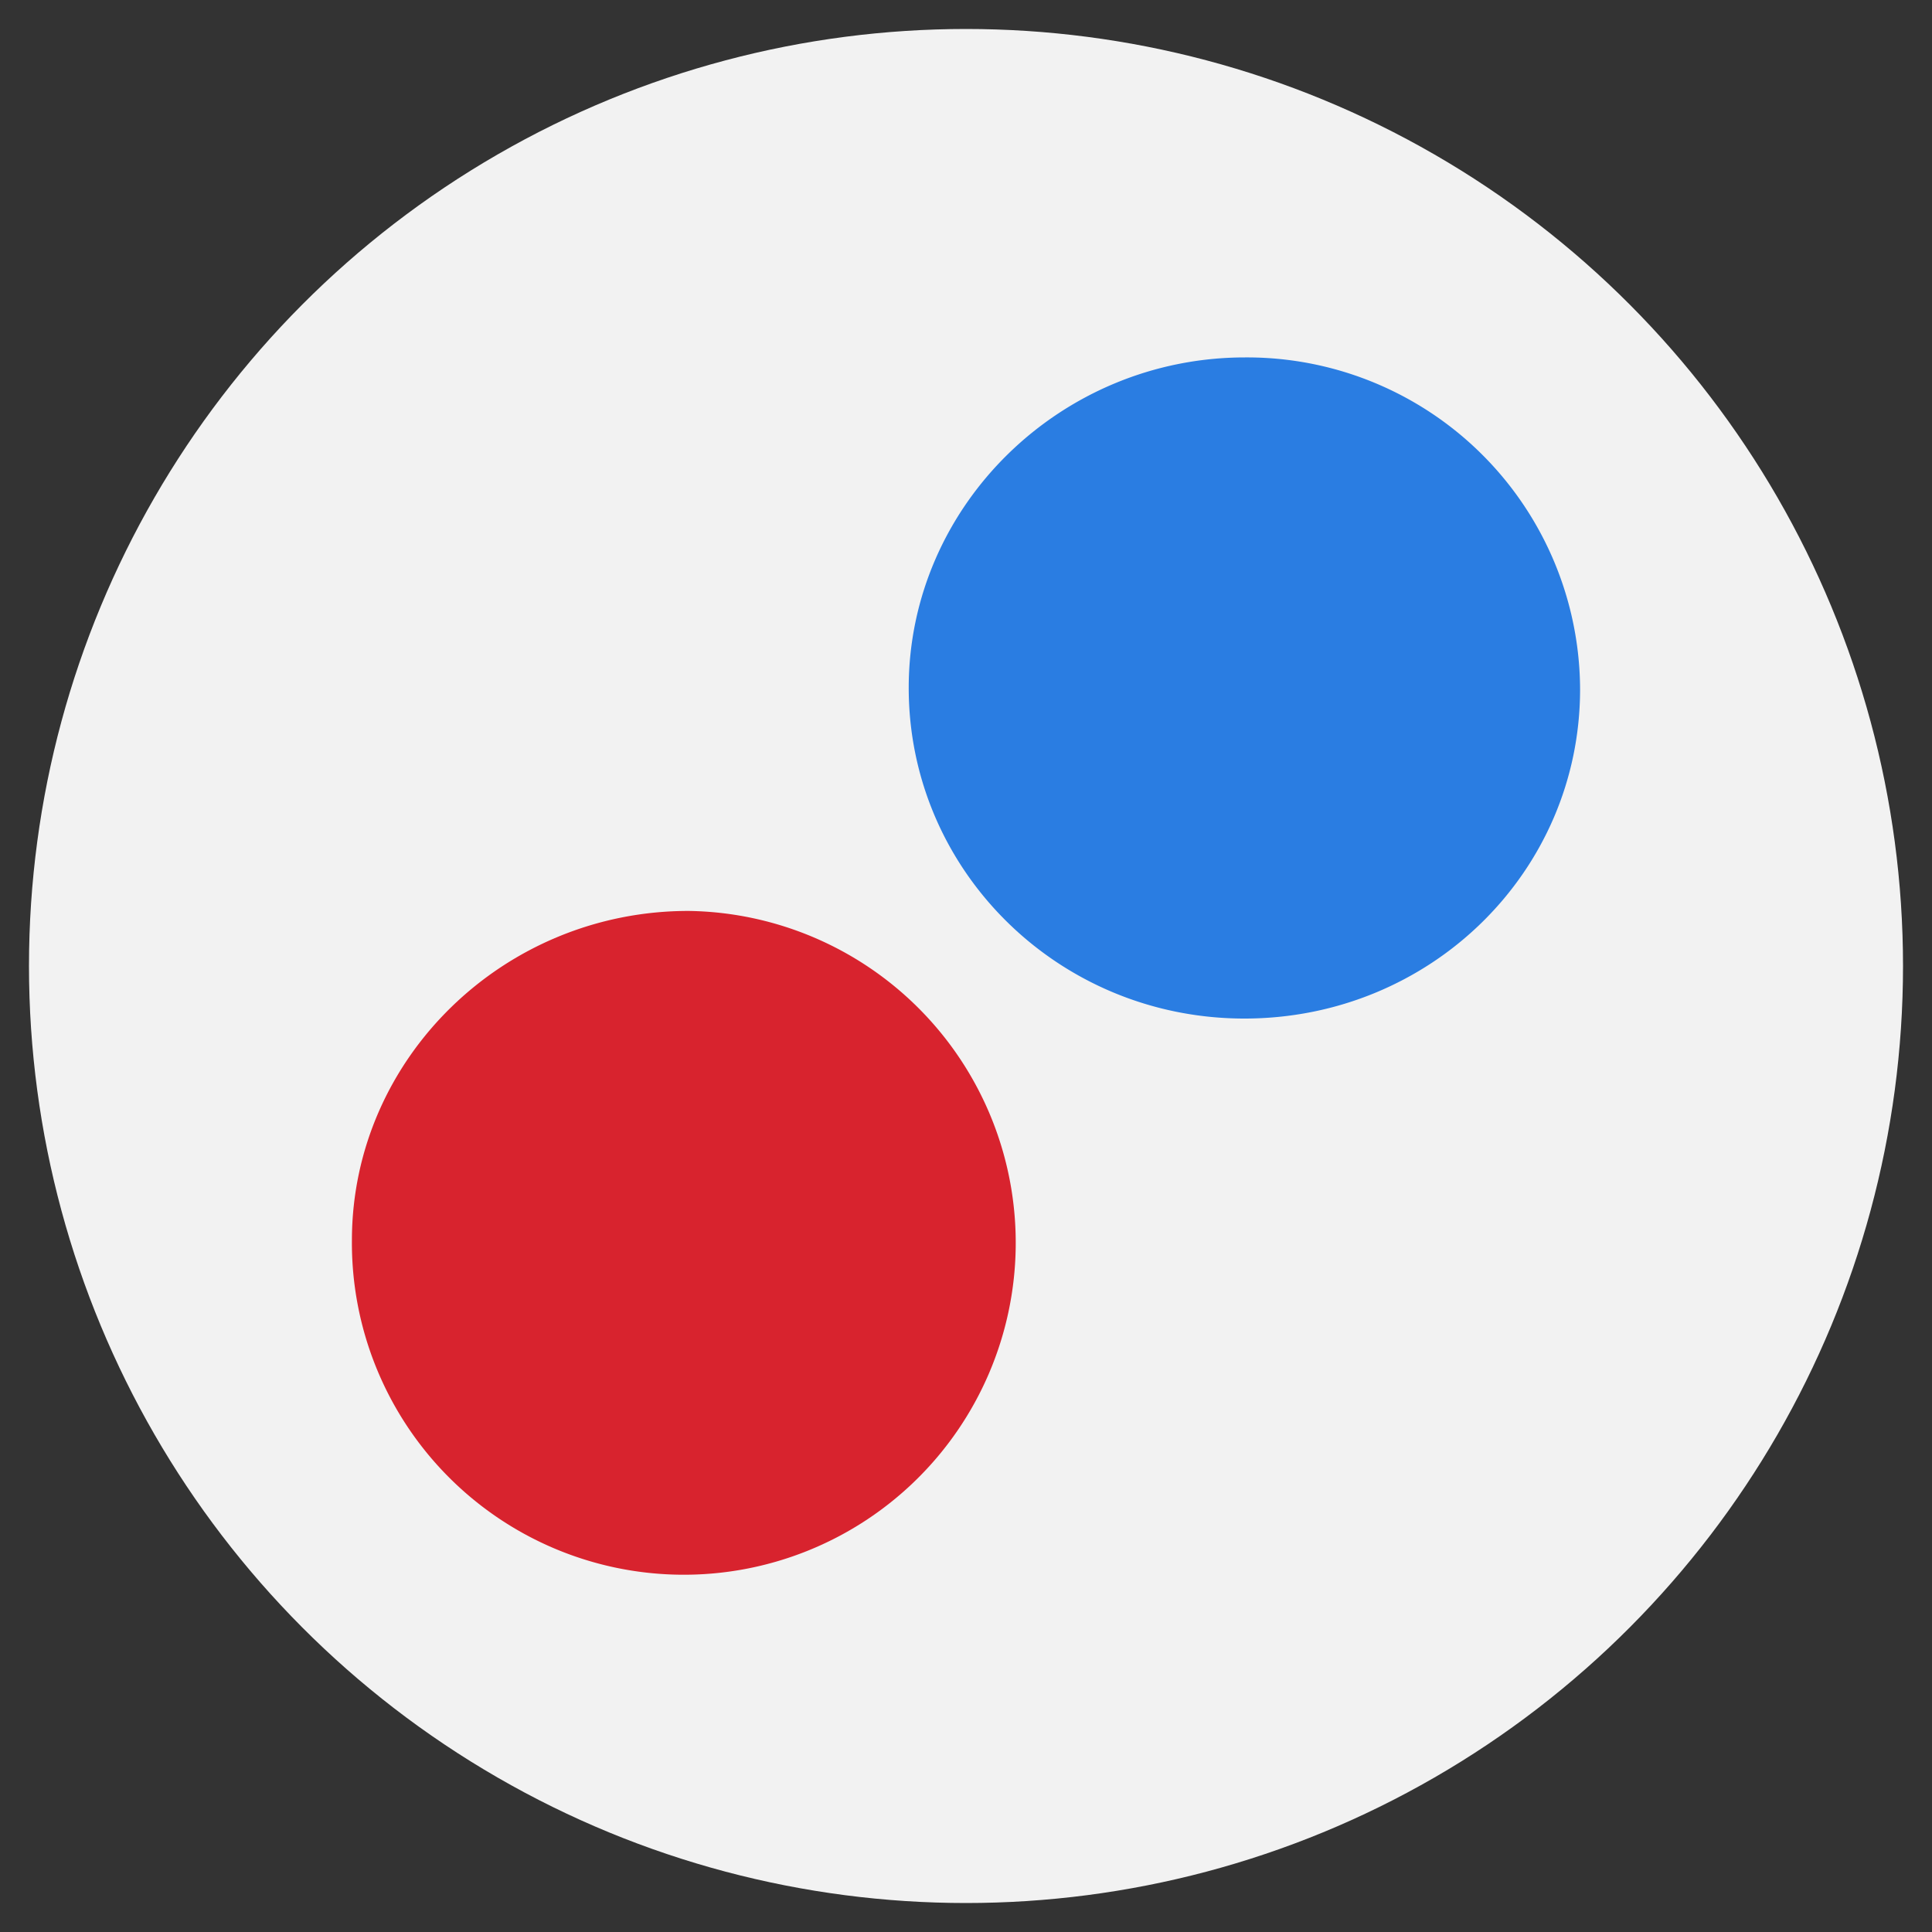
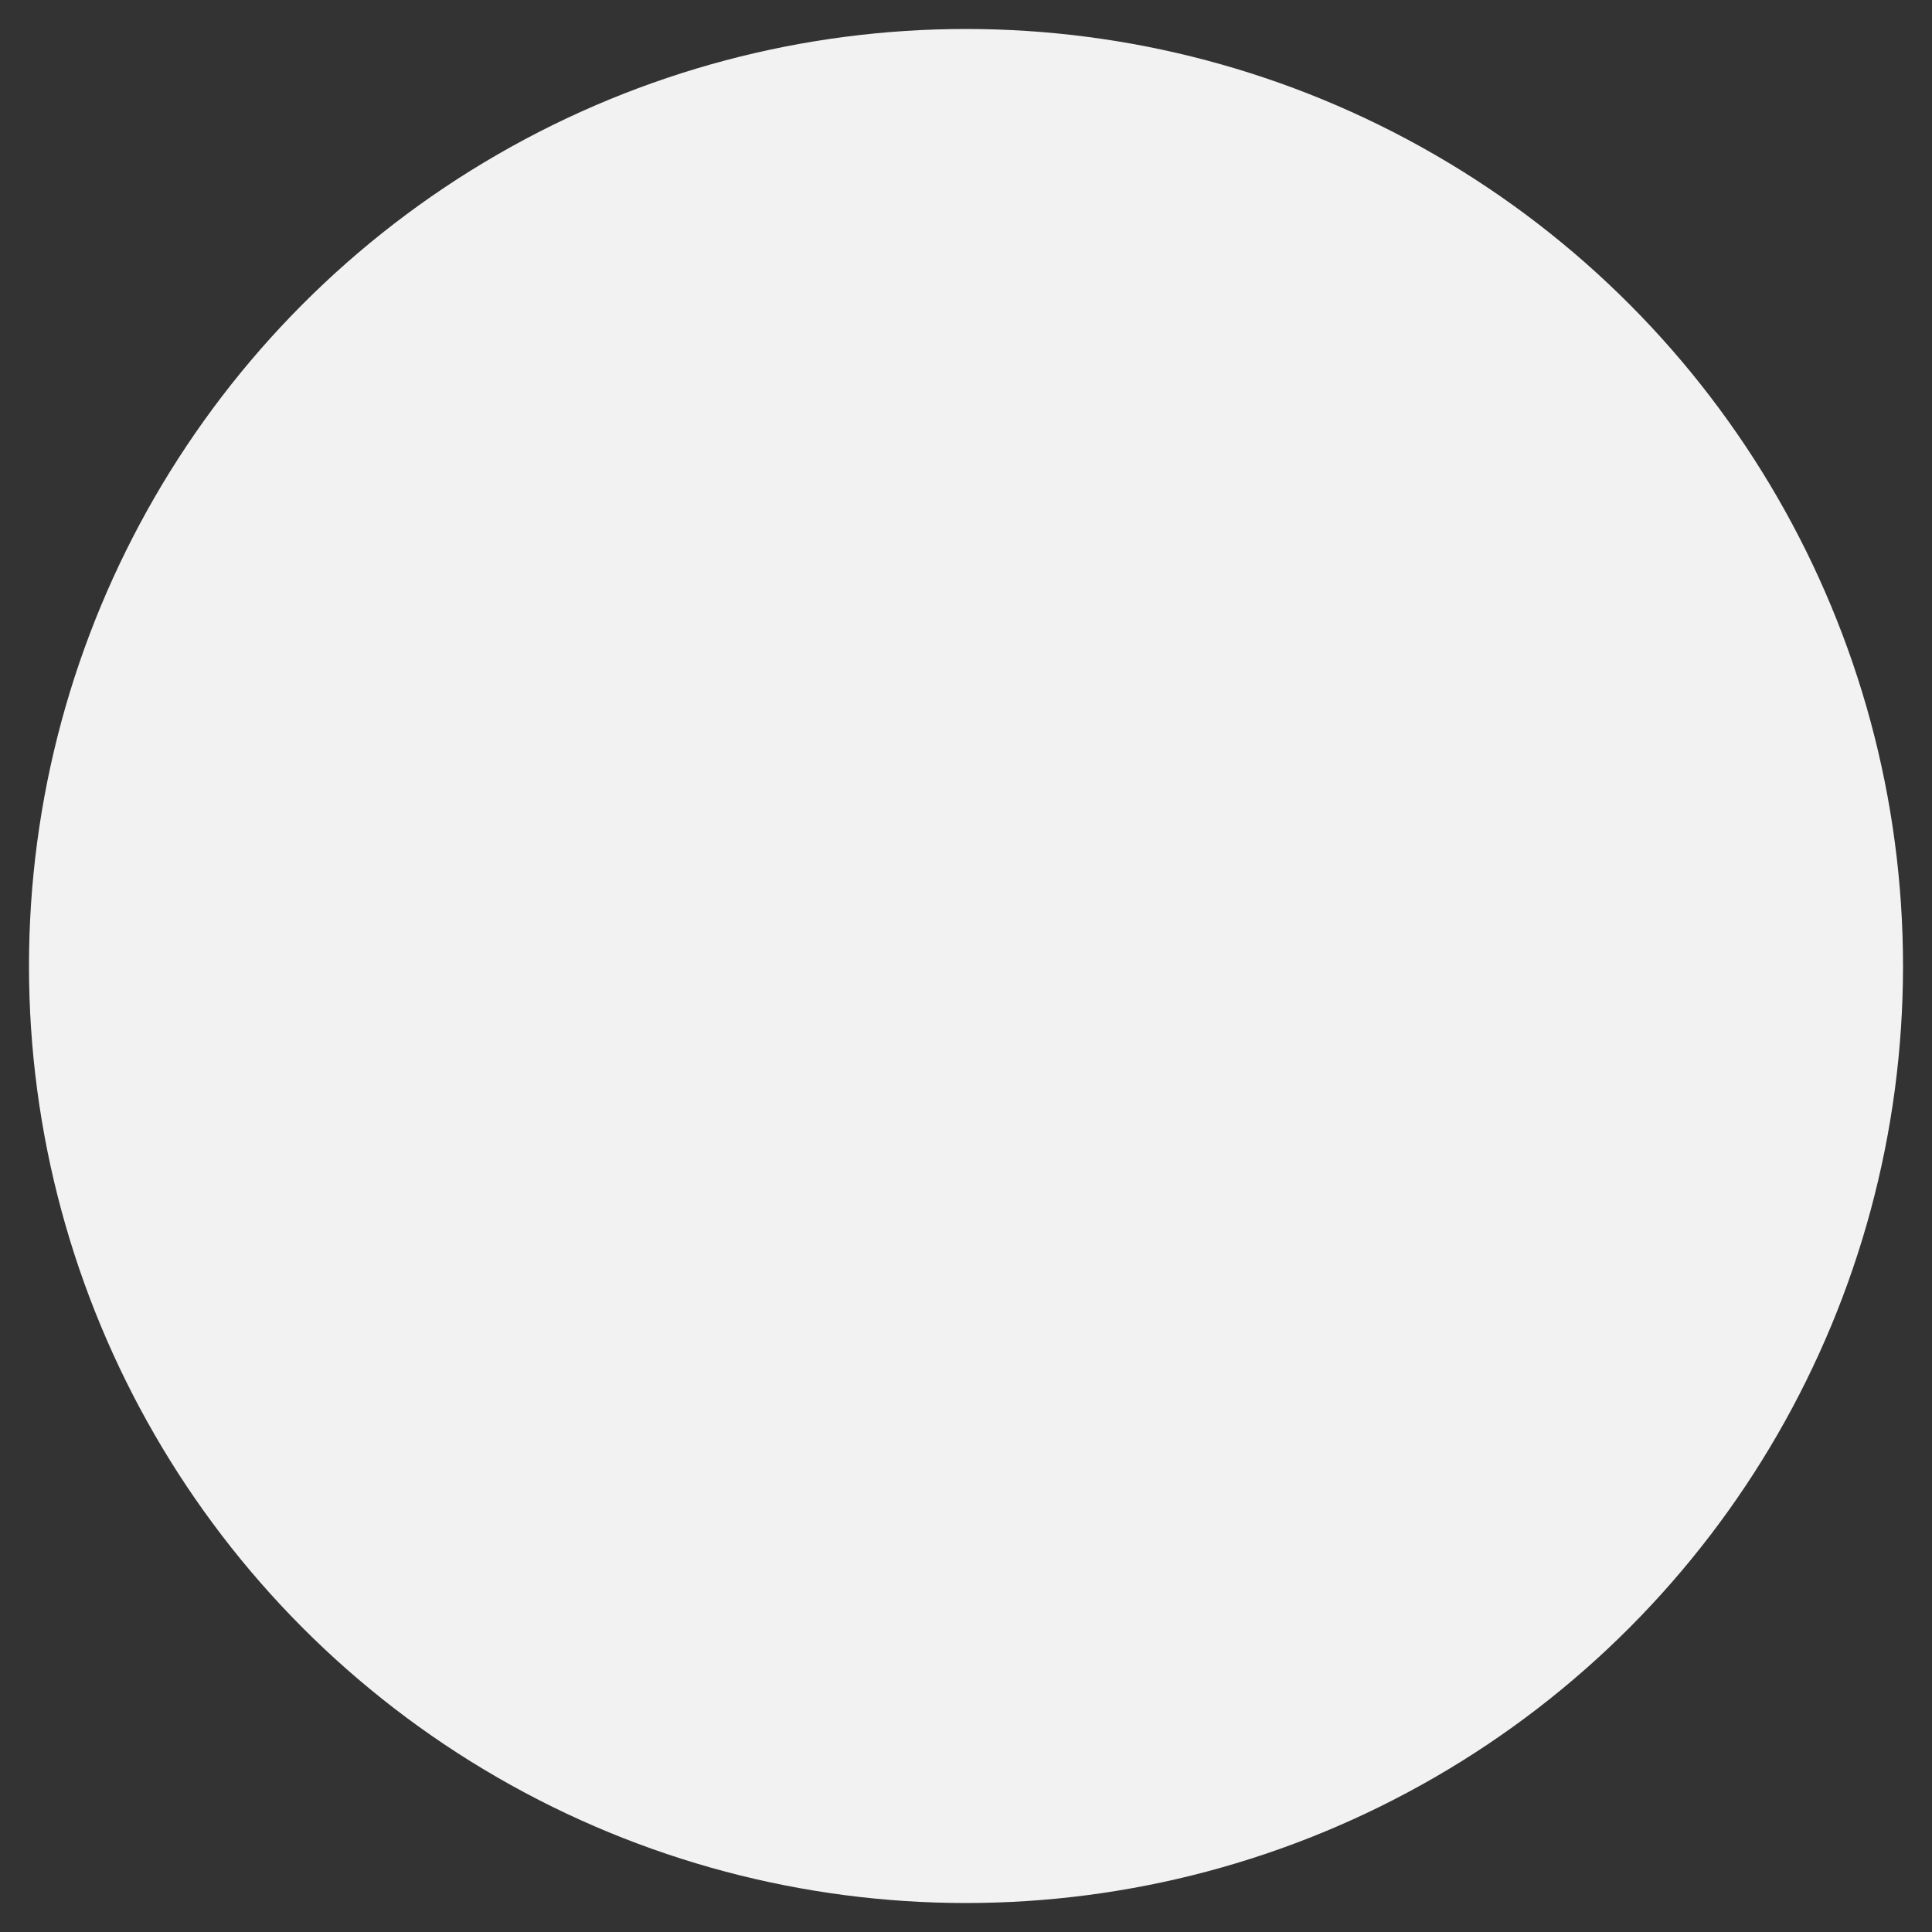
<svg xmlns="http://www.w3.org/2000/svg" id="Layer_1" data-name="Layer 1" viewBox="0 0 200 200">
  <rect x="0" y="0" width="200" height="200" fill="#333333" stroke="none" />
  <defs>
    <style>.cls-1{fill:#f2f2f2;}.cls-2{fill:#d8232e;}.cls-3{fill:#2a7de2;}</style>
  </defs>
  <title>trading-icons</title>
  <circle class="cls-1" cx="100" cy="100" r="97" />
-   <path class="cls-2" d="M71.34,94.3a34.36,34.36,0,1,1-34.91,34C36.49,109.55,52.17,94.26,71.34,94.3Z" />
-   <path class="cls-3" d="M128.82,105.44c-19.25,0-34.79-15.35-34.75-34.31C94.11,52.34,109.79,37,128.88,37a34.48,34.48,0,0,1,34.69,34.38C163.55,90.26,148.07,105.44,128.82,105.44Z" />
</svg>